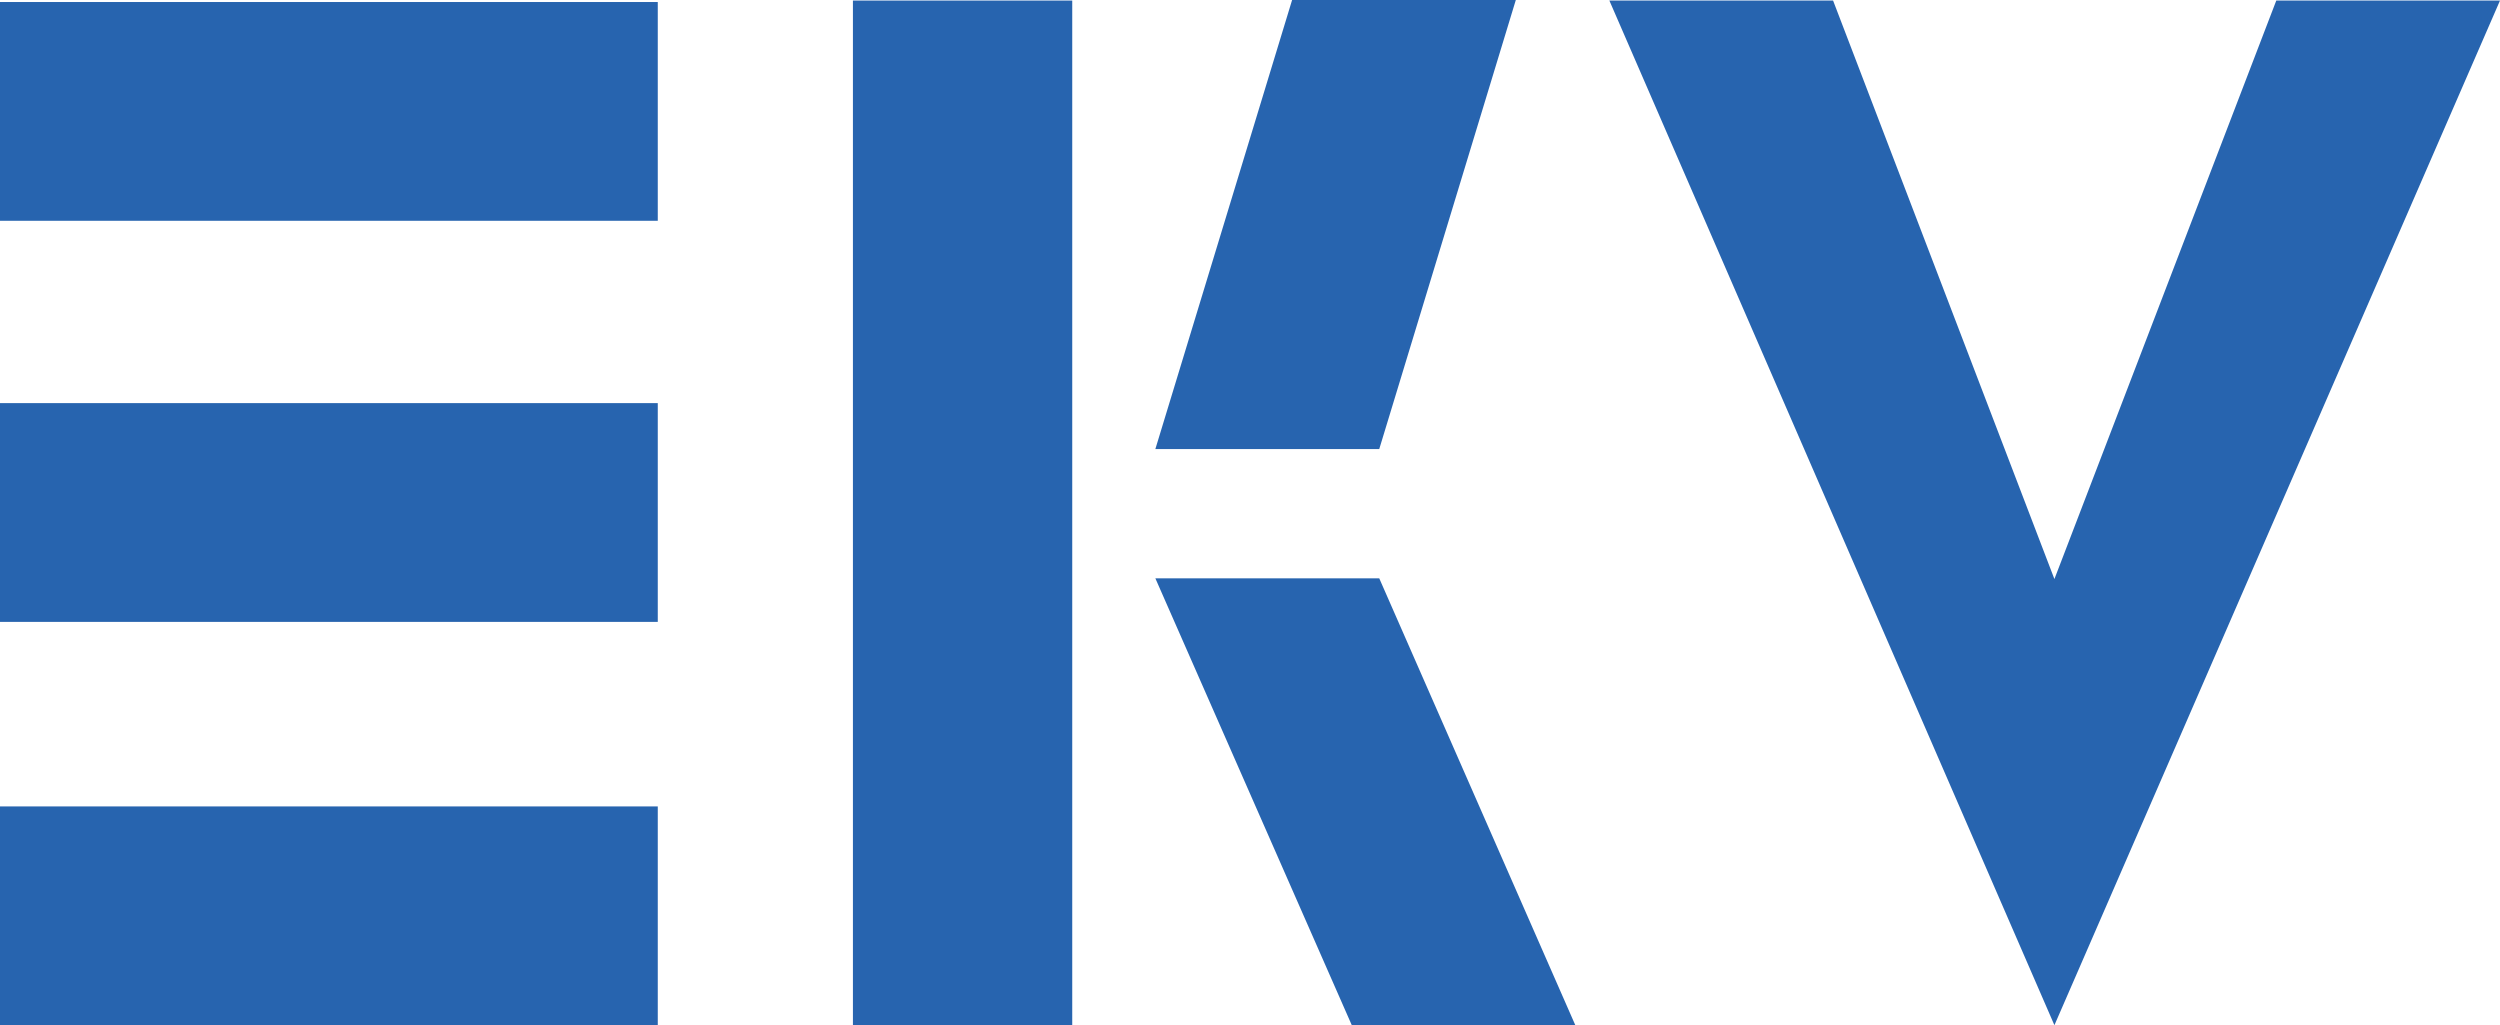
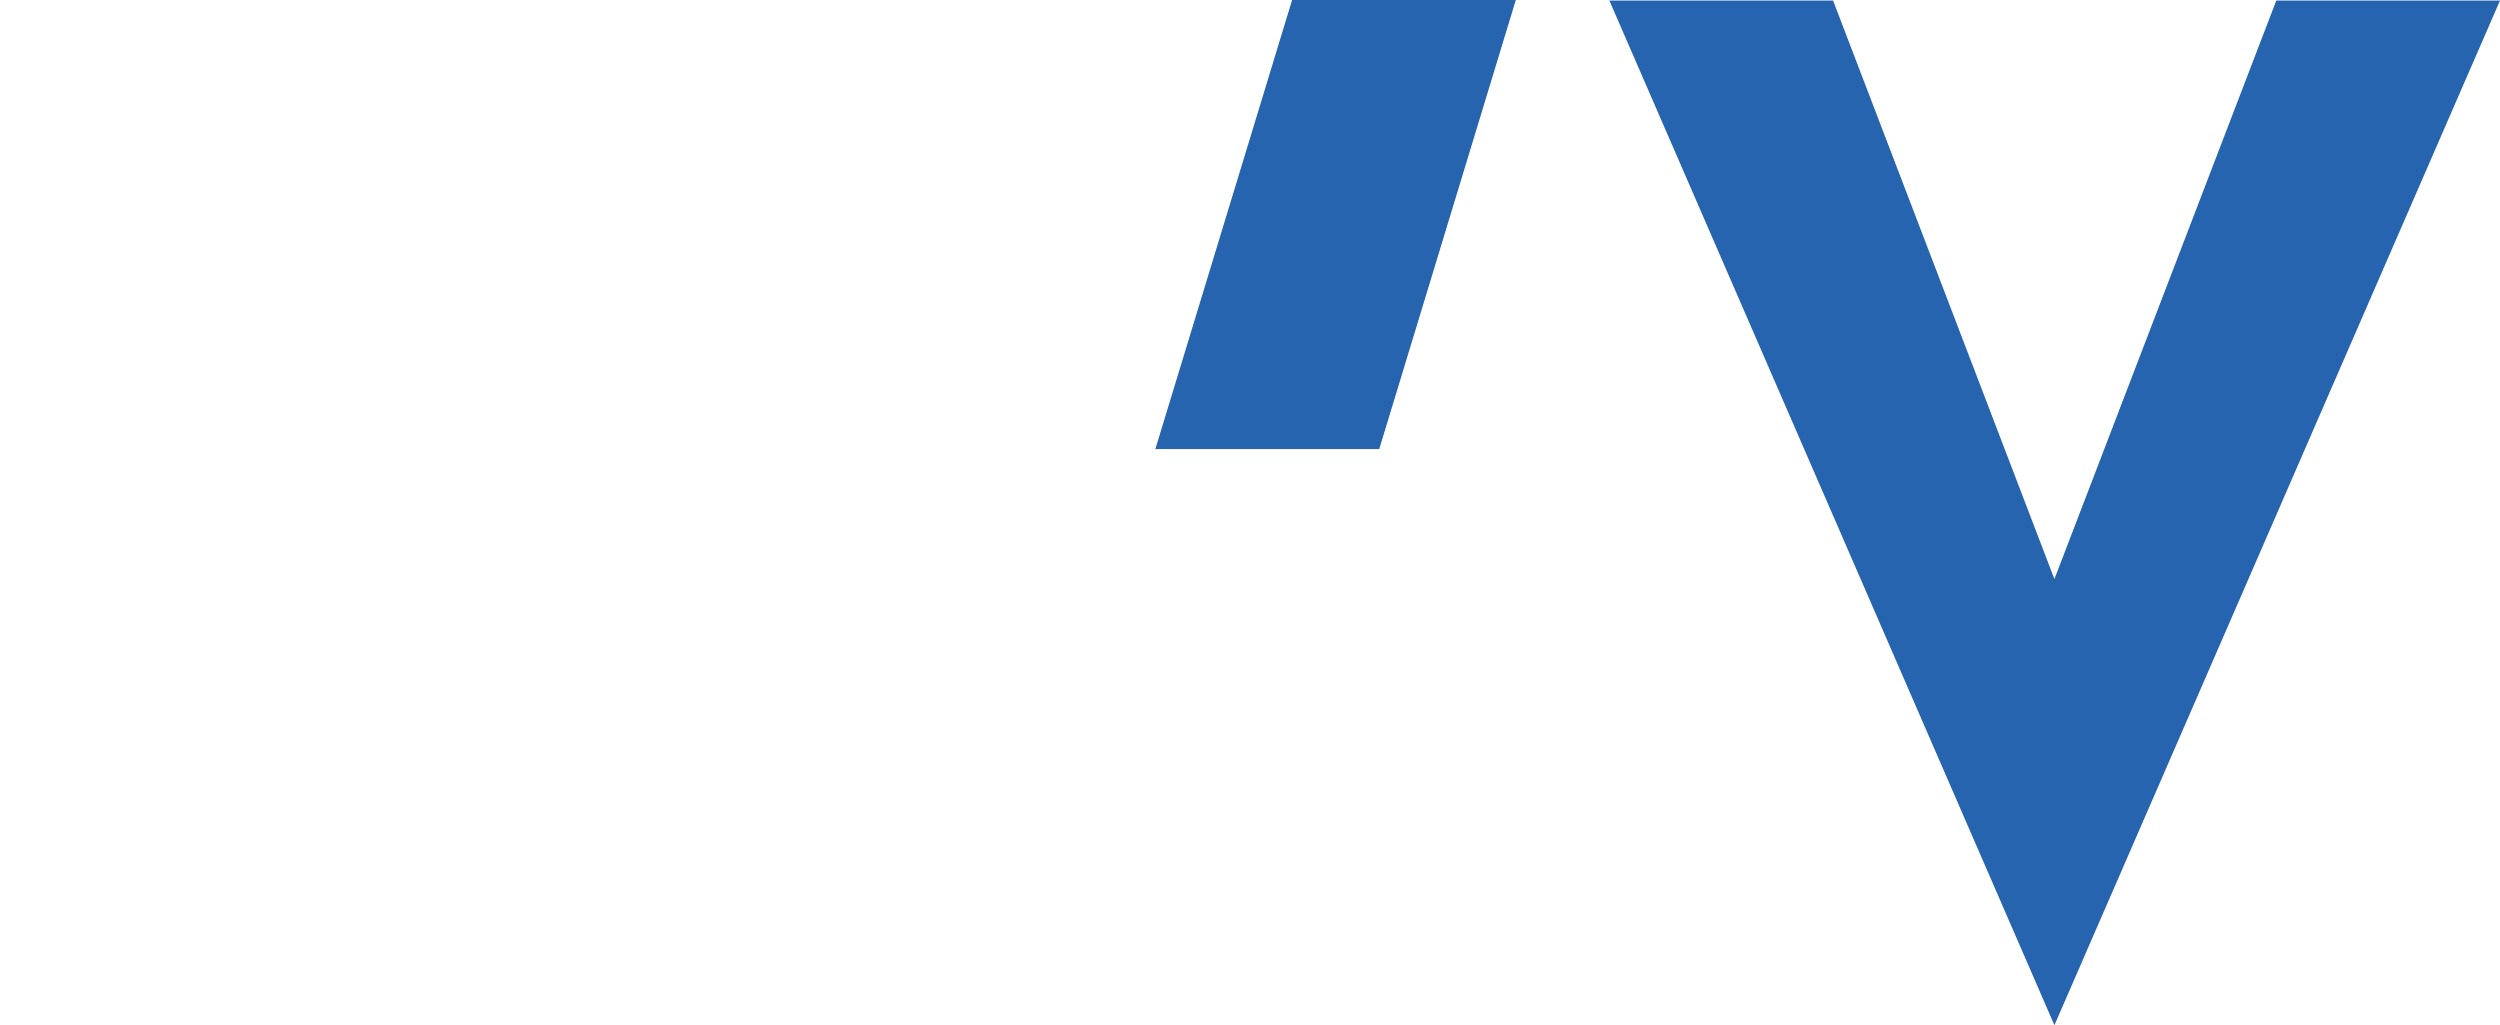
<svg xmlns="http://www.w3.org/2000/svg" id="Layer_1" width="136.56" height="56" viewBox="0 0 136.56 56">
  <defs>
    <style>.cls-1{fill:#2764af;}</style>
  </defs>
-   <rect class="cls-1" y=".11" width="35.93" height="11.95" />
-   <rect class="cls-1" y="22.02" width="35.93" height="11.95" />
-   <rect class="cls-1" y="44.05" width="35.93" height="11.95" />
-   <rect class="cls-1" x="46.59" y=".03" width="11.98" height="55.97" />
  <polygon class="cls-1" points="75.34 24.53 63.11 24.53 70.58 0 82.8 0 75.34 24.53" />
-   <polygon class="cls-1" points="86.05 56 73.84 56 63.11 31.59 75.34 31.59 86.05 56" />
  <polygon class="cls-1" points="136.56 .03 112.22 56 87.91 .03 100.13 .03 112.22 31.63 124.34 .03 136.56 .03" />
</svg>